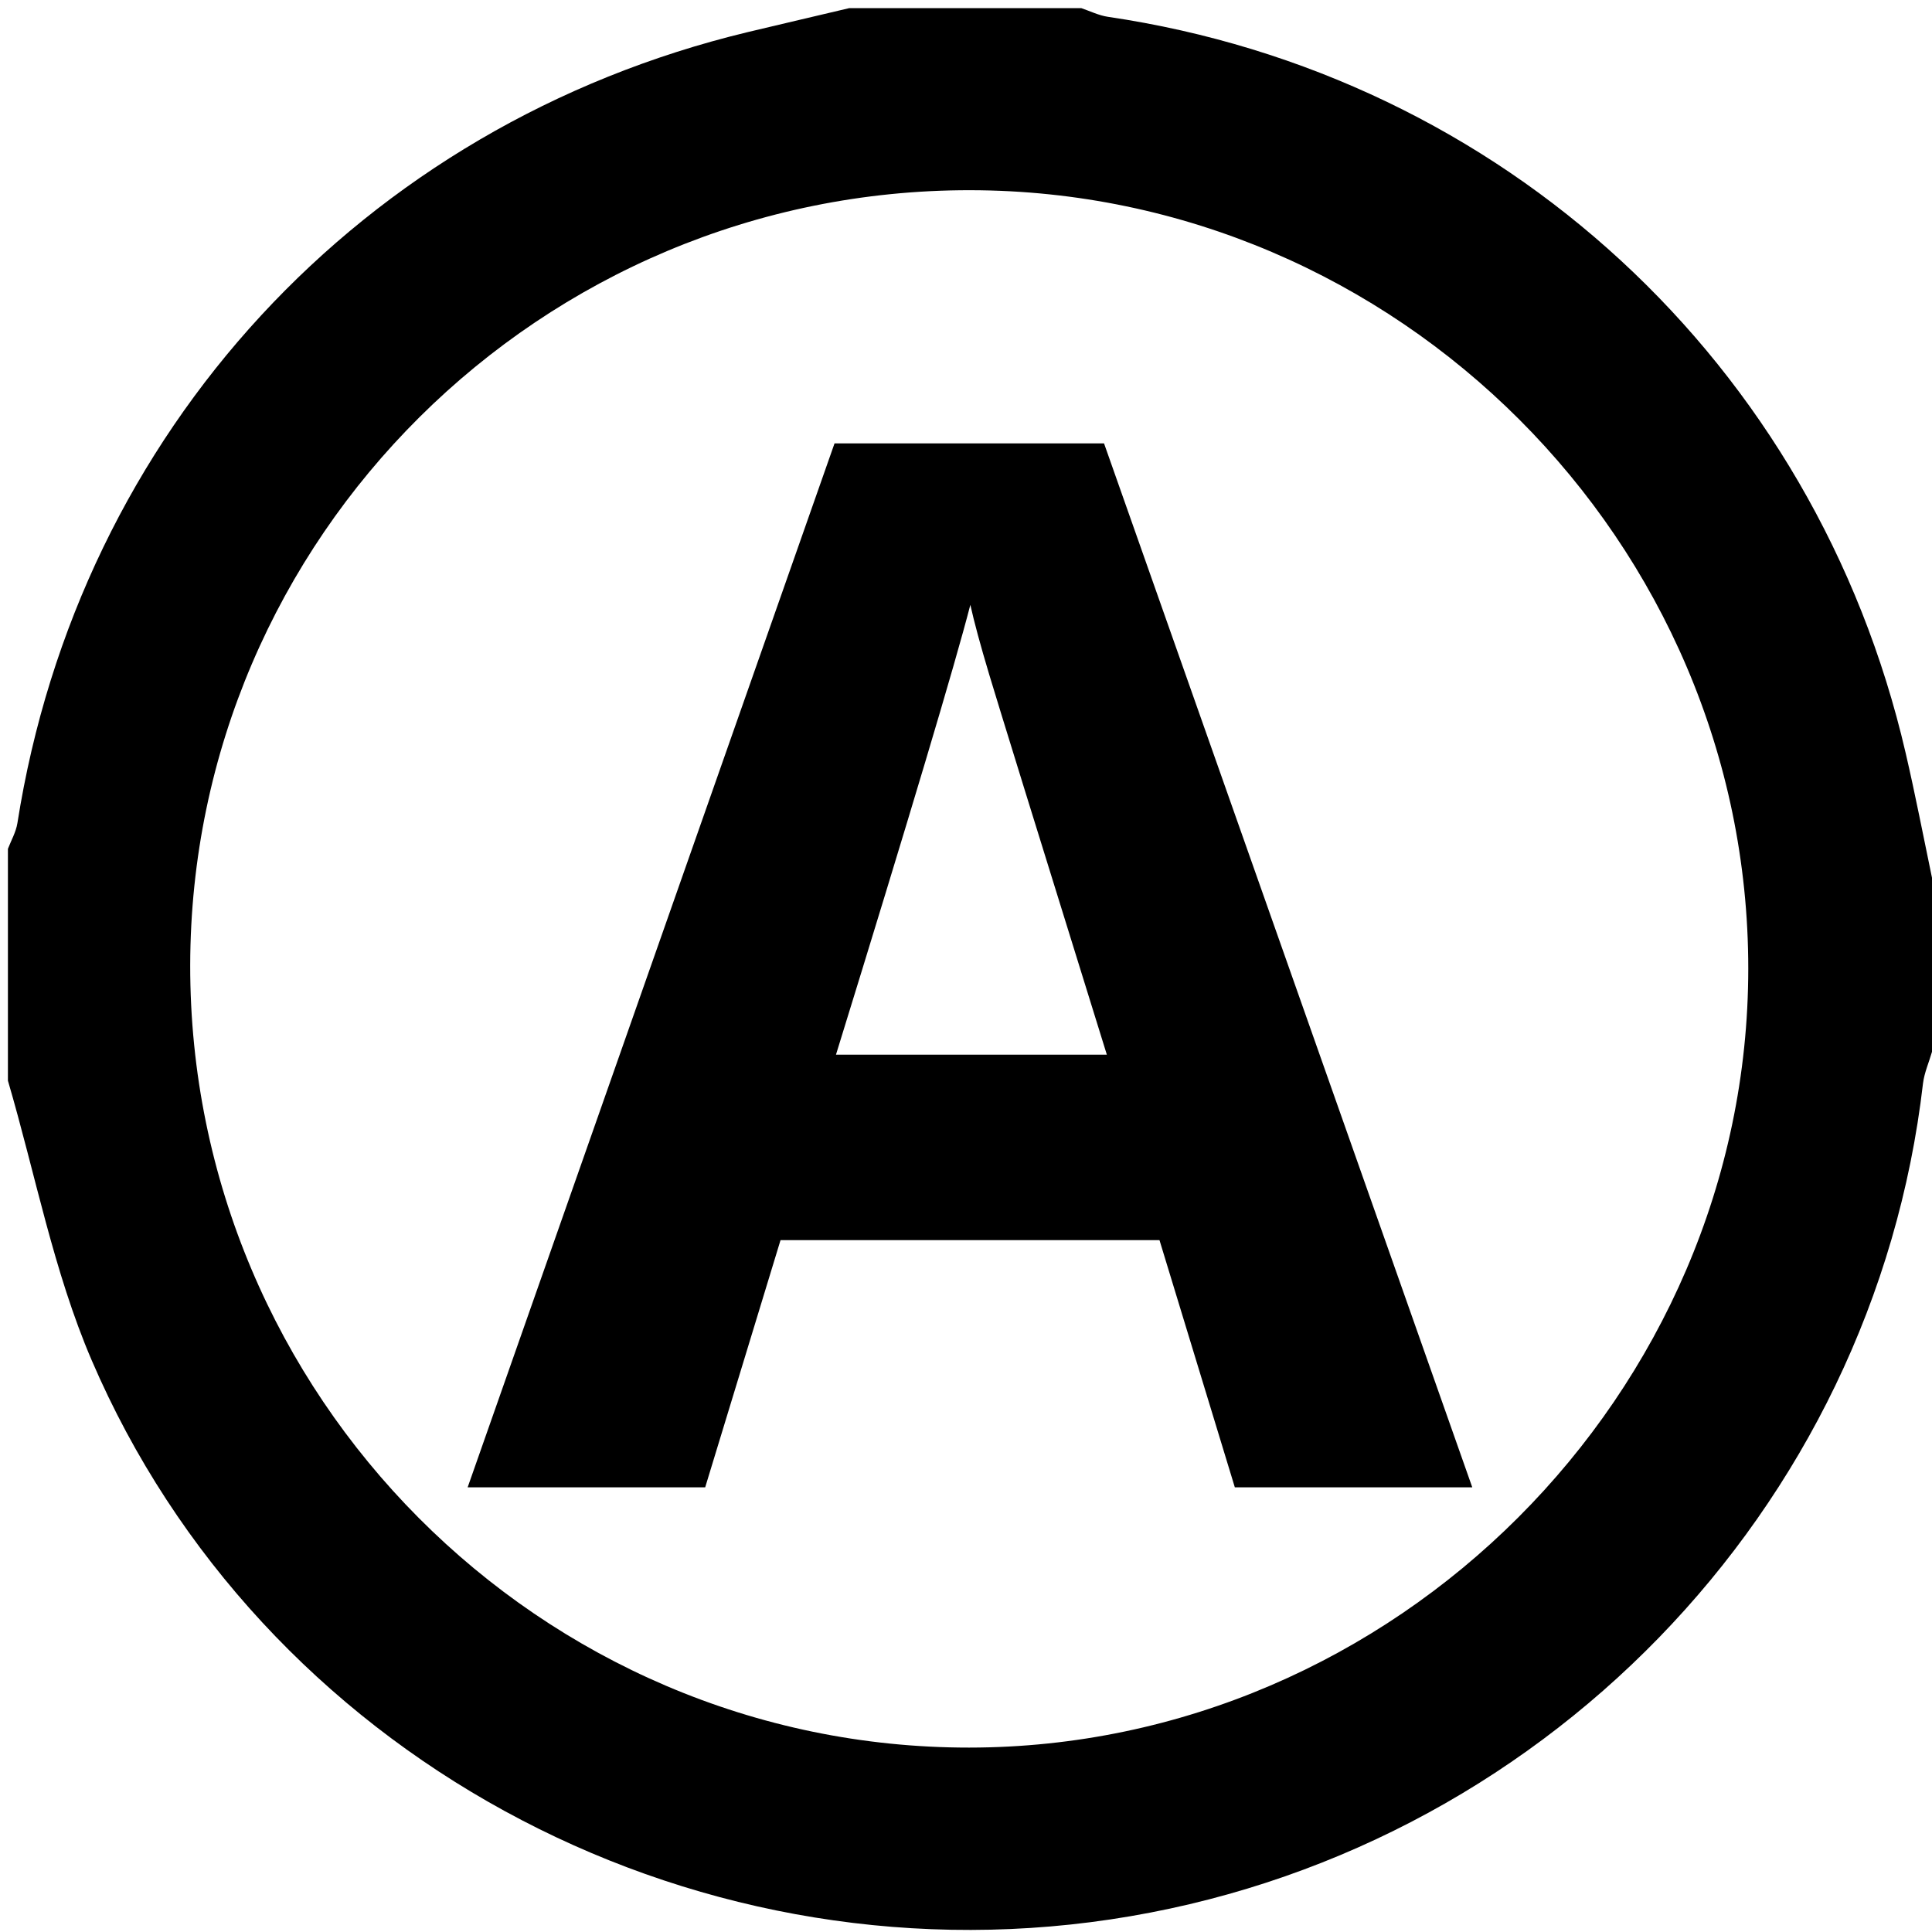
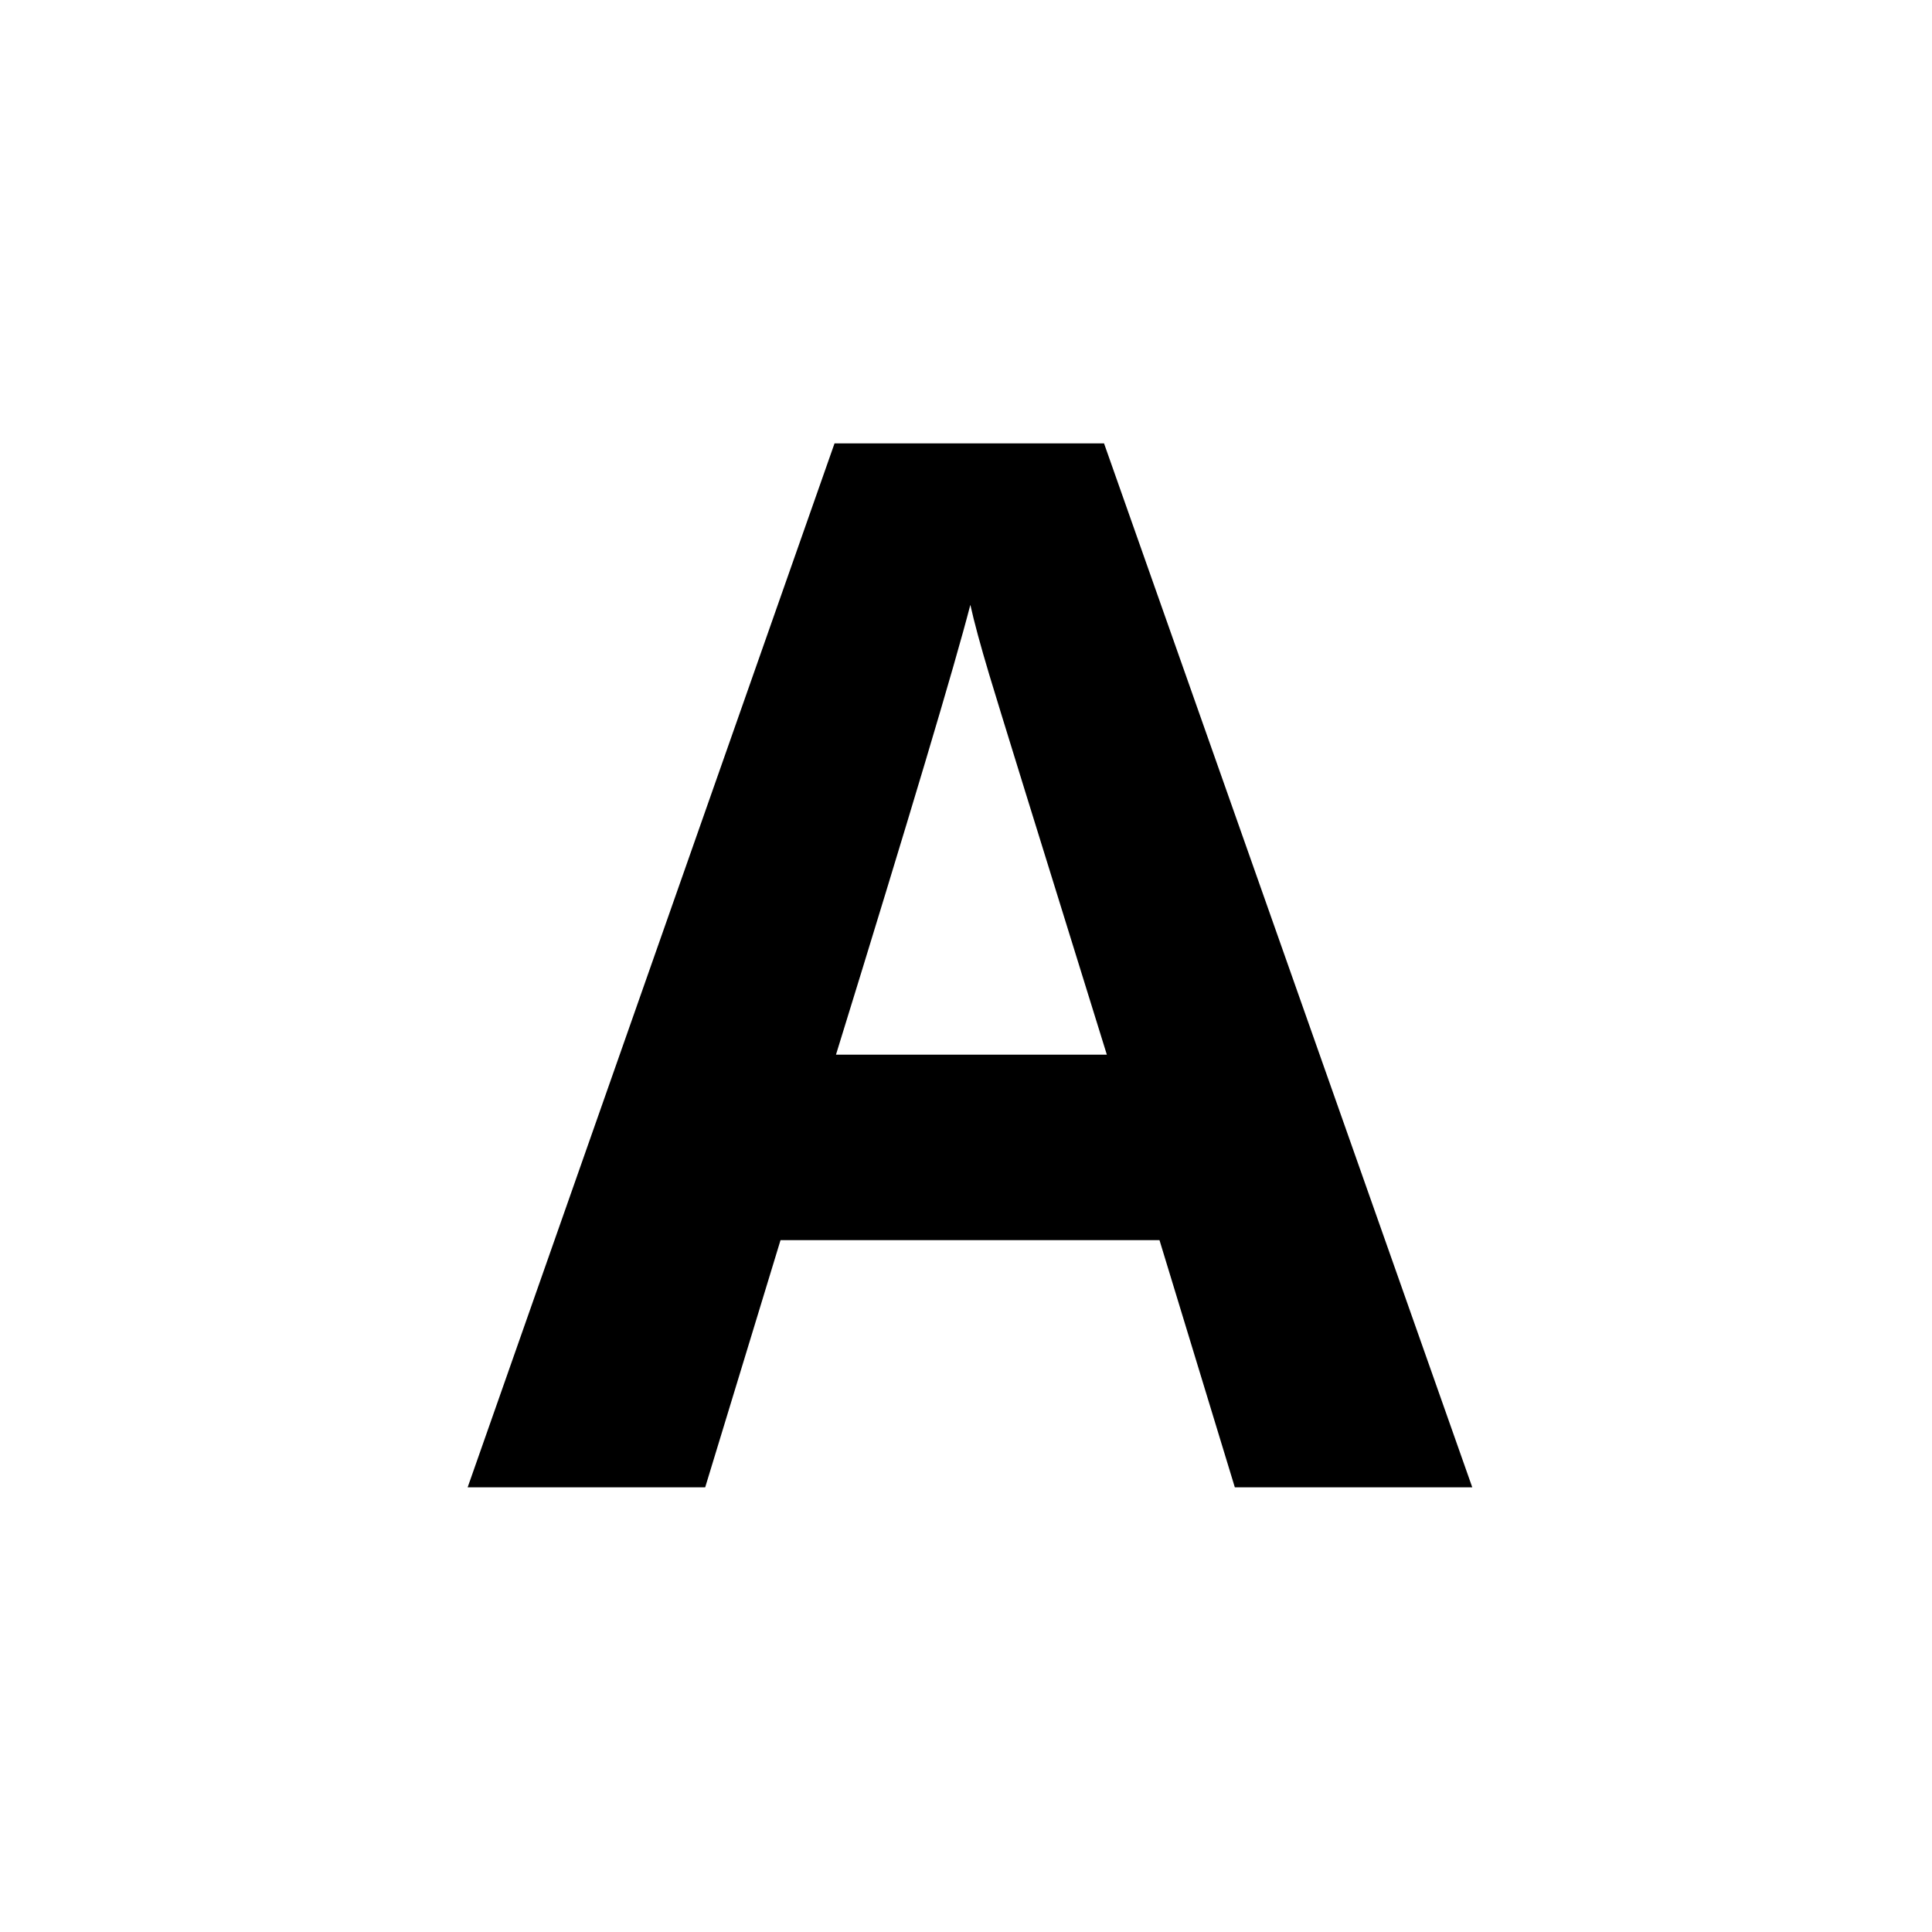
<svg xmlns="http://www.w3.org/2000/svg" version="1.1" id="Vrstva_1" x="0px" y="0px" viewBox="0 0 2000 2000" style="enable-background:new 0 0 2000 2000;" xml:space="preserve">
  <g>
-     <path d="M879.2,8.4c80,0,160.1,0,240.1,0c9.1,3.1,18.2,7.6,27.6,9c408.5,60.2,732.4,358.7,825.8,762c10,43,18.3,86.2,27.3,129.3   c0,60.1,0,120,0,180.1c-3.1,10.8-7.9,21.5-9.3,32.6c-51.2,442.7-397.6,799.3-841.3,865.6c-441,65.8-879.8-172.3-1054.5-578.9   c-39.5-92-58.3-192.7-86.7-289.4c0-80,0-160.1,0-240c3.4-8.8,8.3-17.3,9.8-26.5c63.7-405.4,356.7-723,756.2-819   C809.3,24.8,844.2,16.7,879.2,8.4z M196.9,999.1c-0.6,445.5,362.4,810.2,806.3,810c440.4-0.2,806.5-366.2,806.6-806.4   c0.1-441.7-363.5-805.3-805.5-805.8C560,196.4,197.6,556.5,196.9,999.1z" />
-   </g>
+     </g>
  <g>
    <path d="M1278.3,1539.7l-78-255.9H808l-78,255.9H484.1L863.9,459h279l381.2,1080.7H1278.3z M1145.8,1091.8   c-72.1-232-112.7-363.2-121.8-393.6c-9.1-30.4-15.6-54.4-19.5-72.1c-16.2,62.8-62.6,218-139.1,465.7H1145.8z" />
  </g>
</svg>